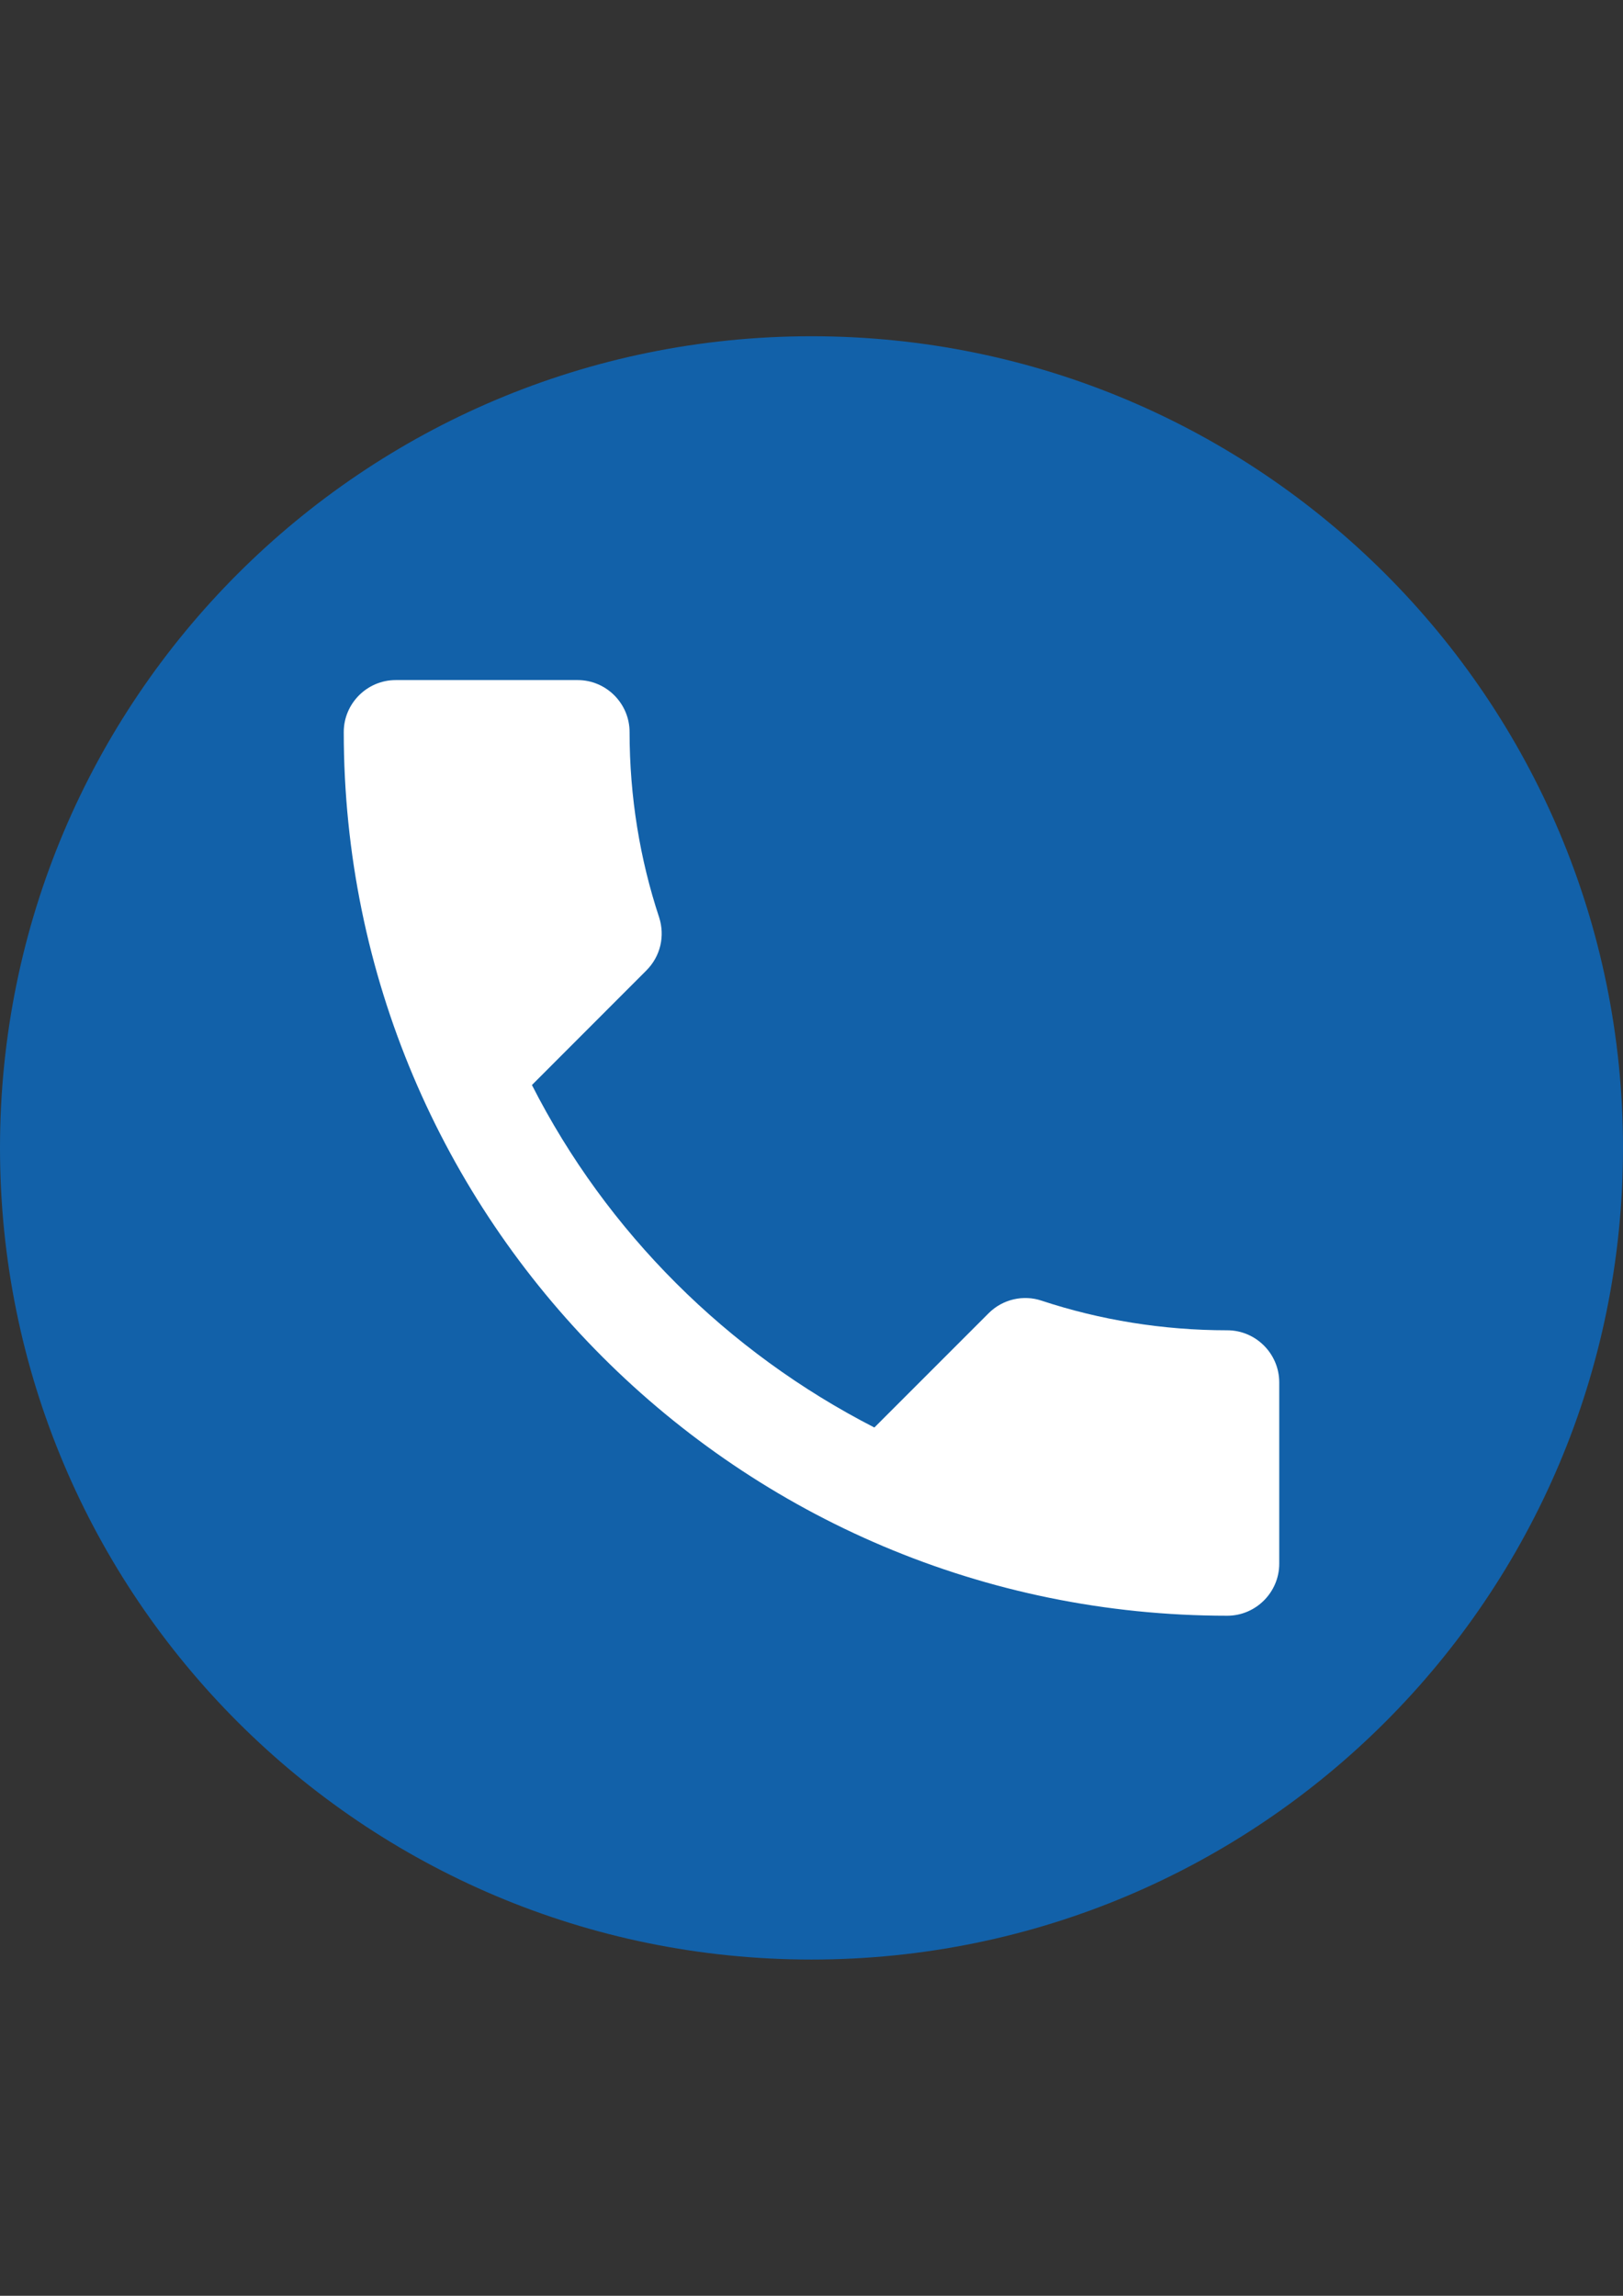
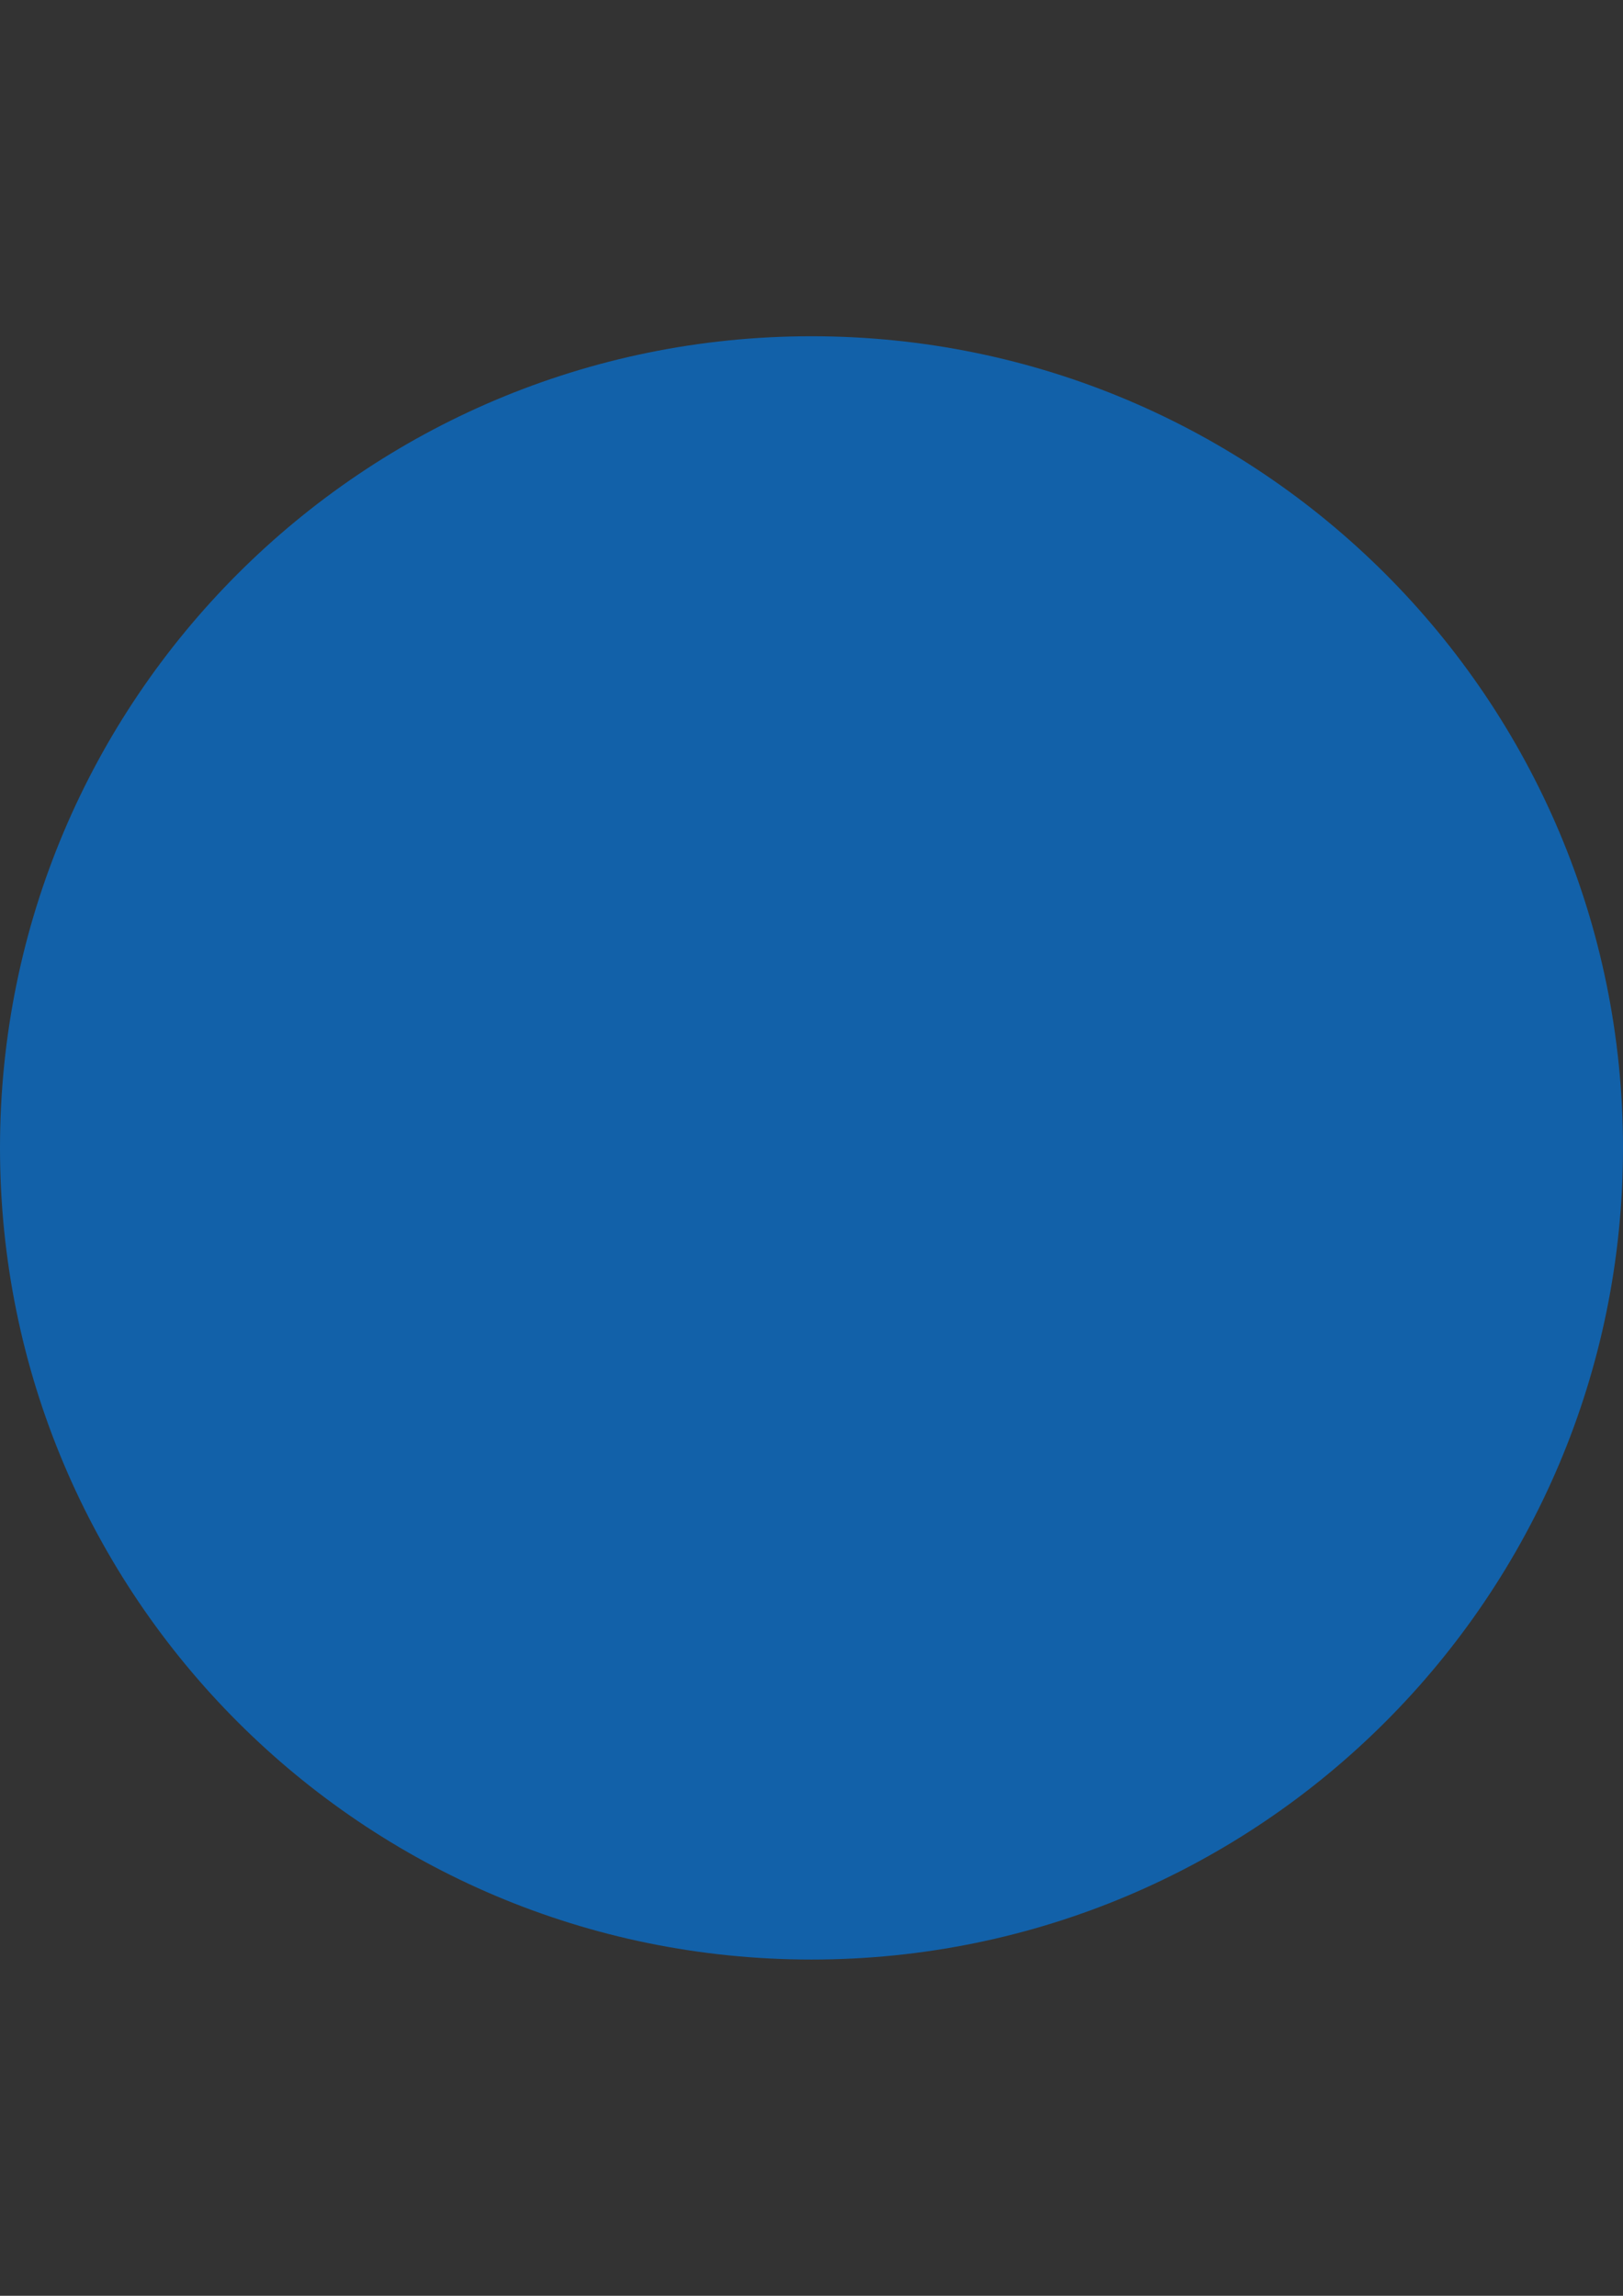
<svg xmlns="http://www.w3.org/2000/svg" version="1.1" id="Calque_1" x="0px" y="0px" width="595.281px" height="841.891px" viewBox="0 0 595.281 841.891" enable-background="new 0 0 595.281 841.891" xml:space="preserve">
  <rect x="0" y="0" width="595.281" height="841.891" fill="#333333" stroke="none" />
  <g>
    <path fill="#1261A9" d="M297.641,123.305C133.189,123.305,0,256.494,0,420.945c0,164.452,133.189,297.641,297.641,297.641   c164.452,0,297.64-133.188,297.64-297.641C595.281,256.494,462.092,123.305,297.641,123.305z" />
-     <path fill="#FFFFFF" d="M195.1,397.886c27.437,53.935,71.649,97.955,125.601,125.599l41.918-41.919   c5.168-5.167,12.79-6.848,19.443-4.586c21.379,7.072,44.439,10.851,68.082,10.851c10.463,0,19.053,8.591,19.053,19.087v66.531   c0,10.464-8.59,19.054-19.053,19.054c-179.002,0-324.061-145.042-324.061-324.059c0-10.48,8.575-19.054,19.055-19.054h66.724   c10.48,0,19.055,8.574,19.055,19.054c0,23.835,3.811,46.716,10.868,68.048c2.115,6.686,0.581,14.114-4.764,19.442L195.1,397.886z" />
  </g>
</svg>